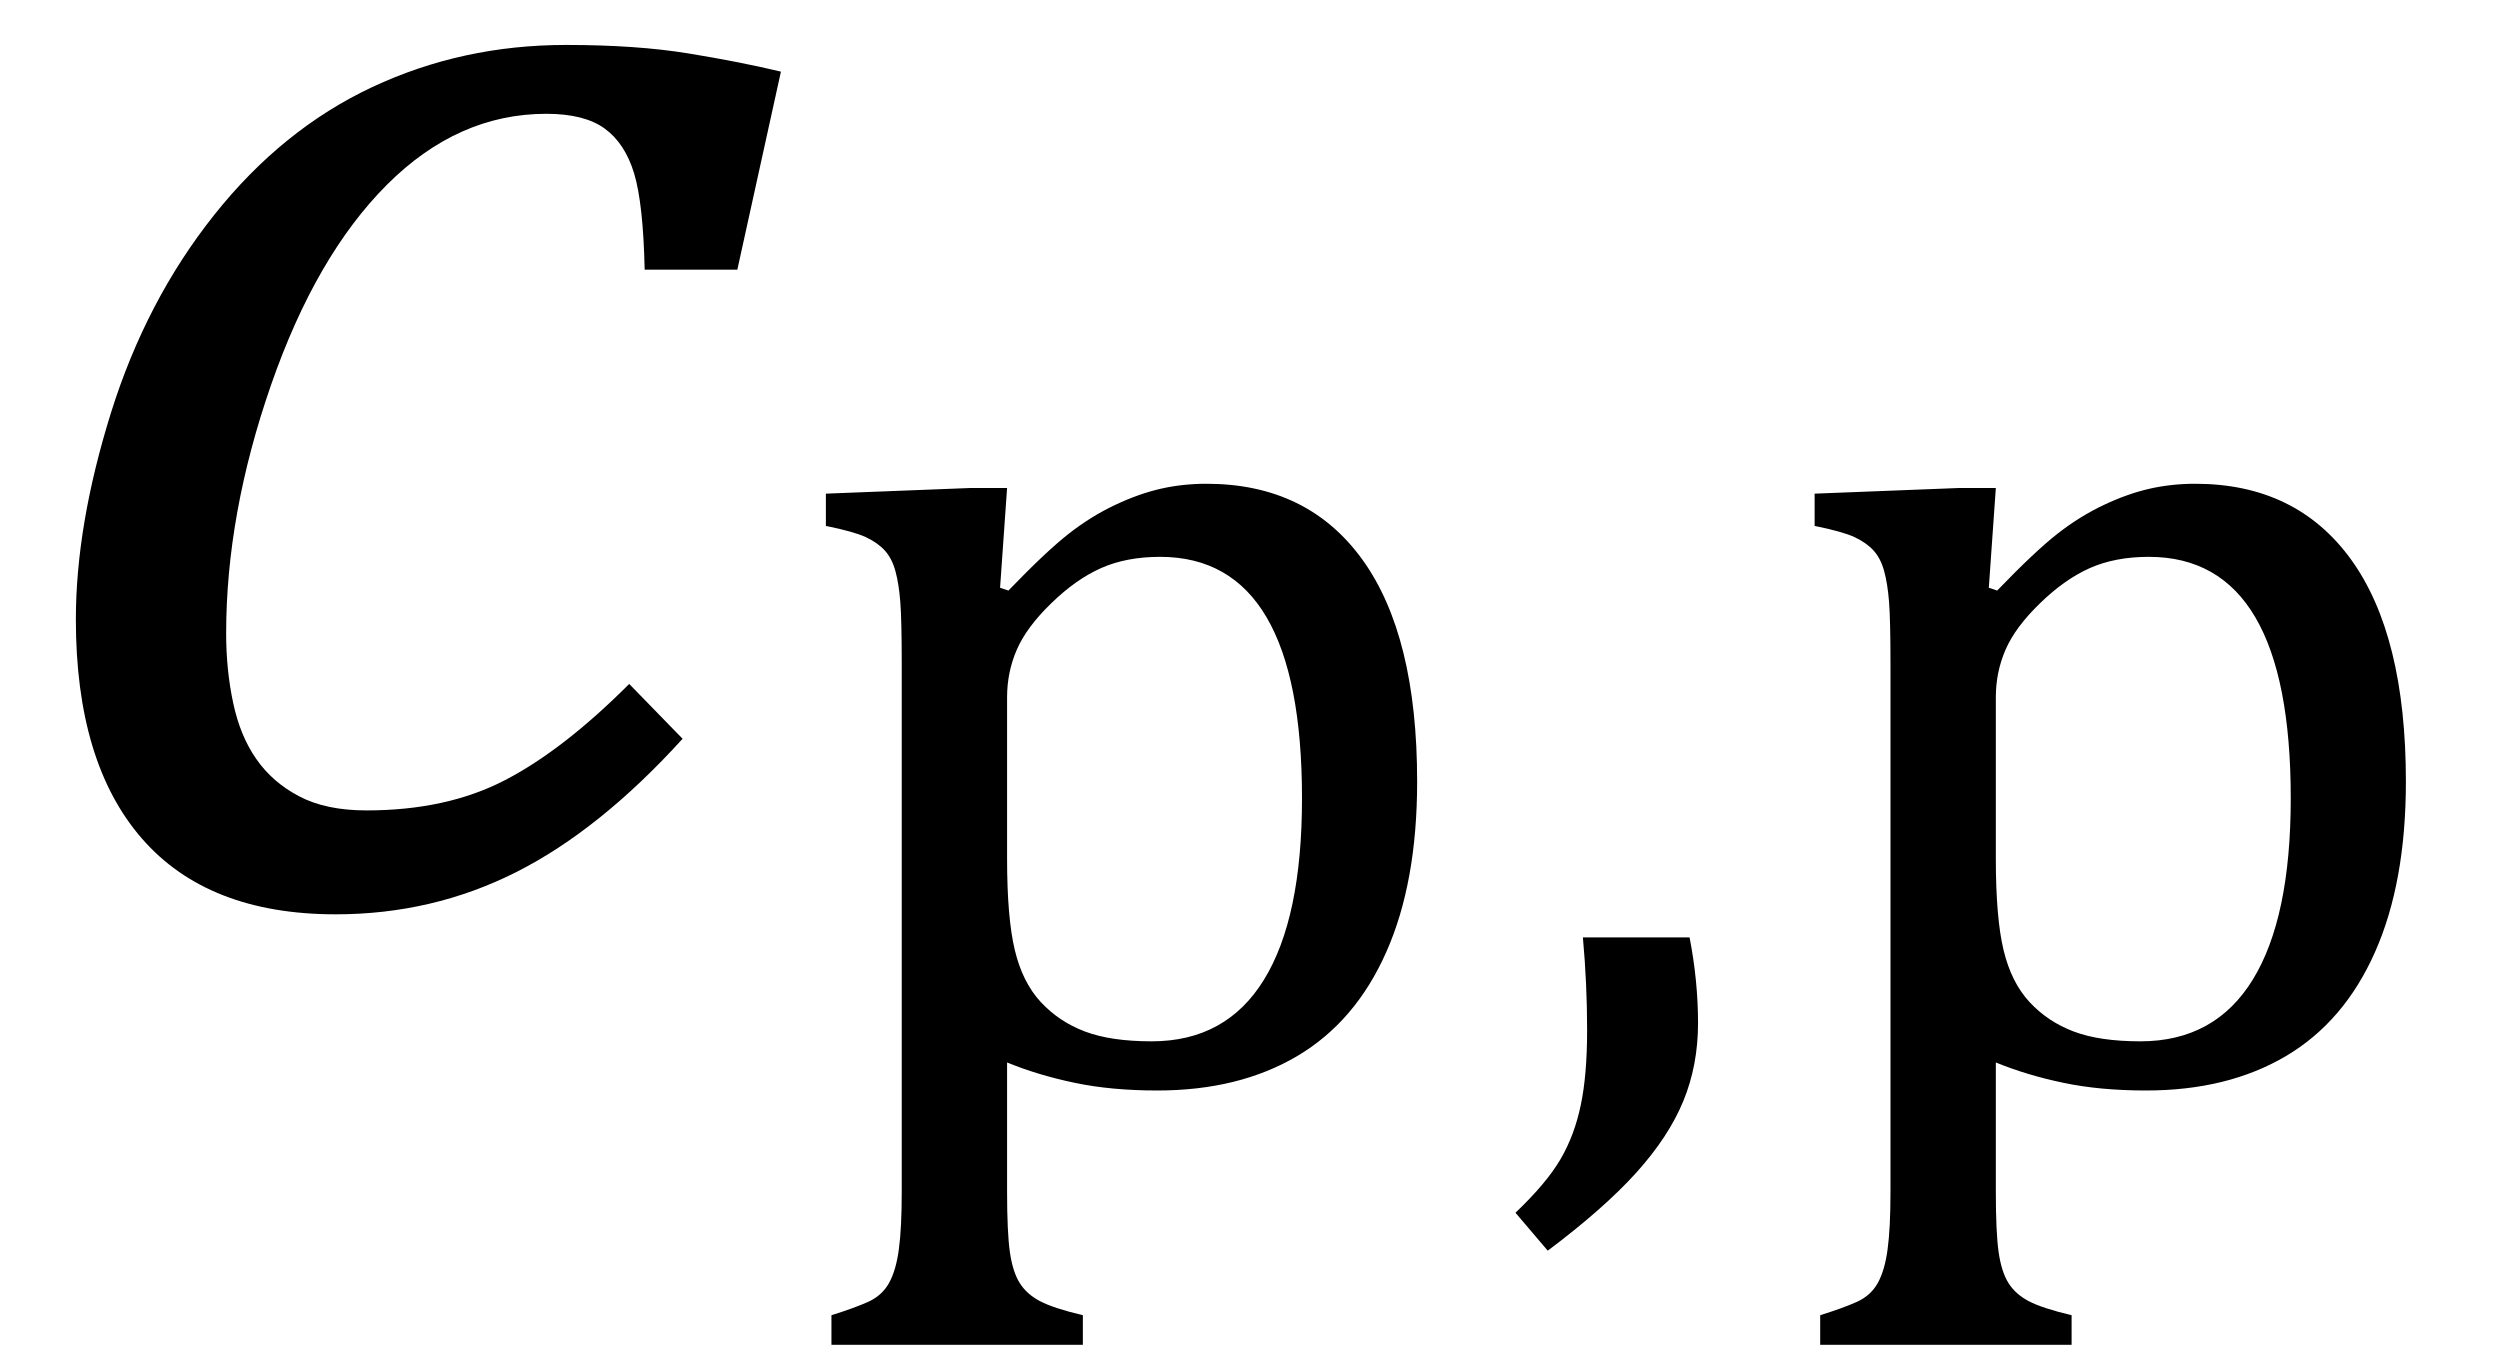
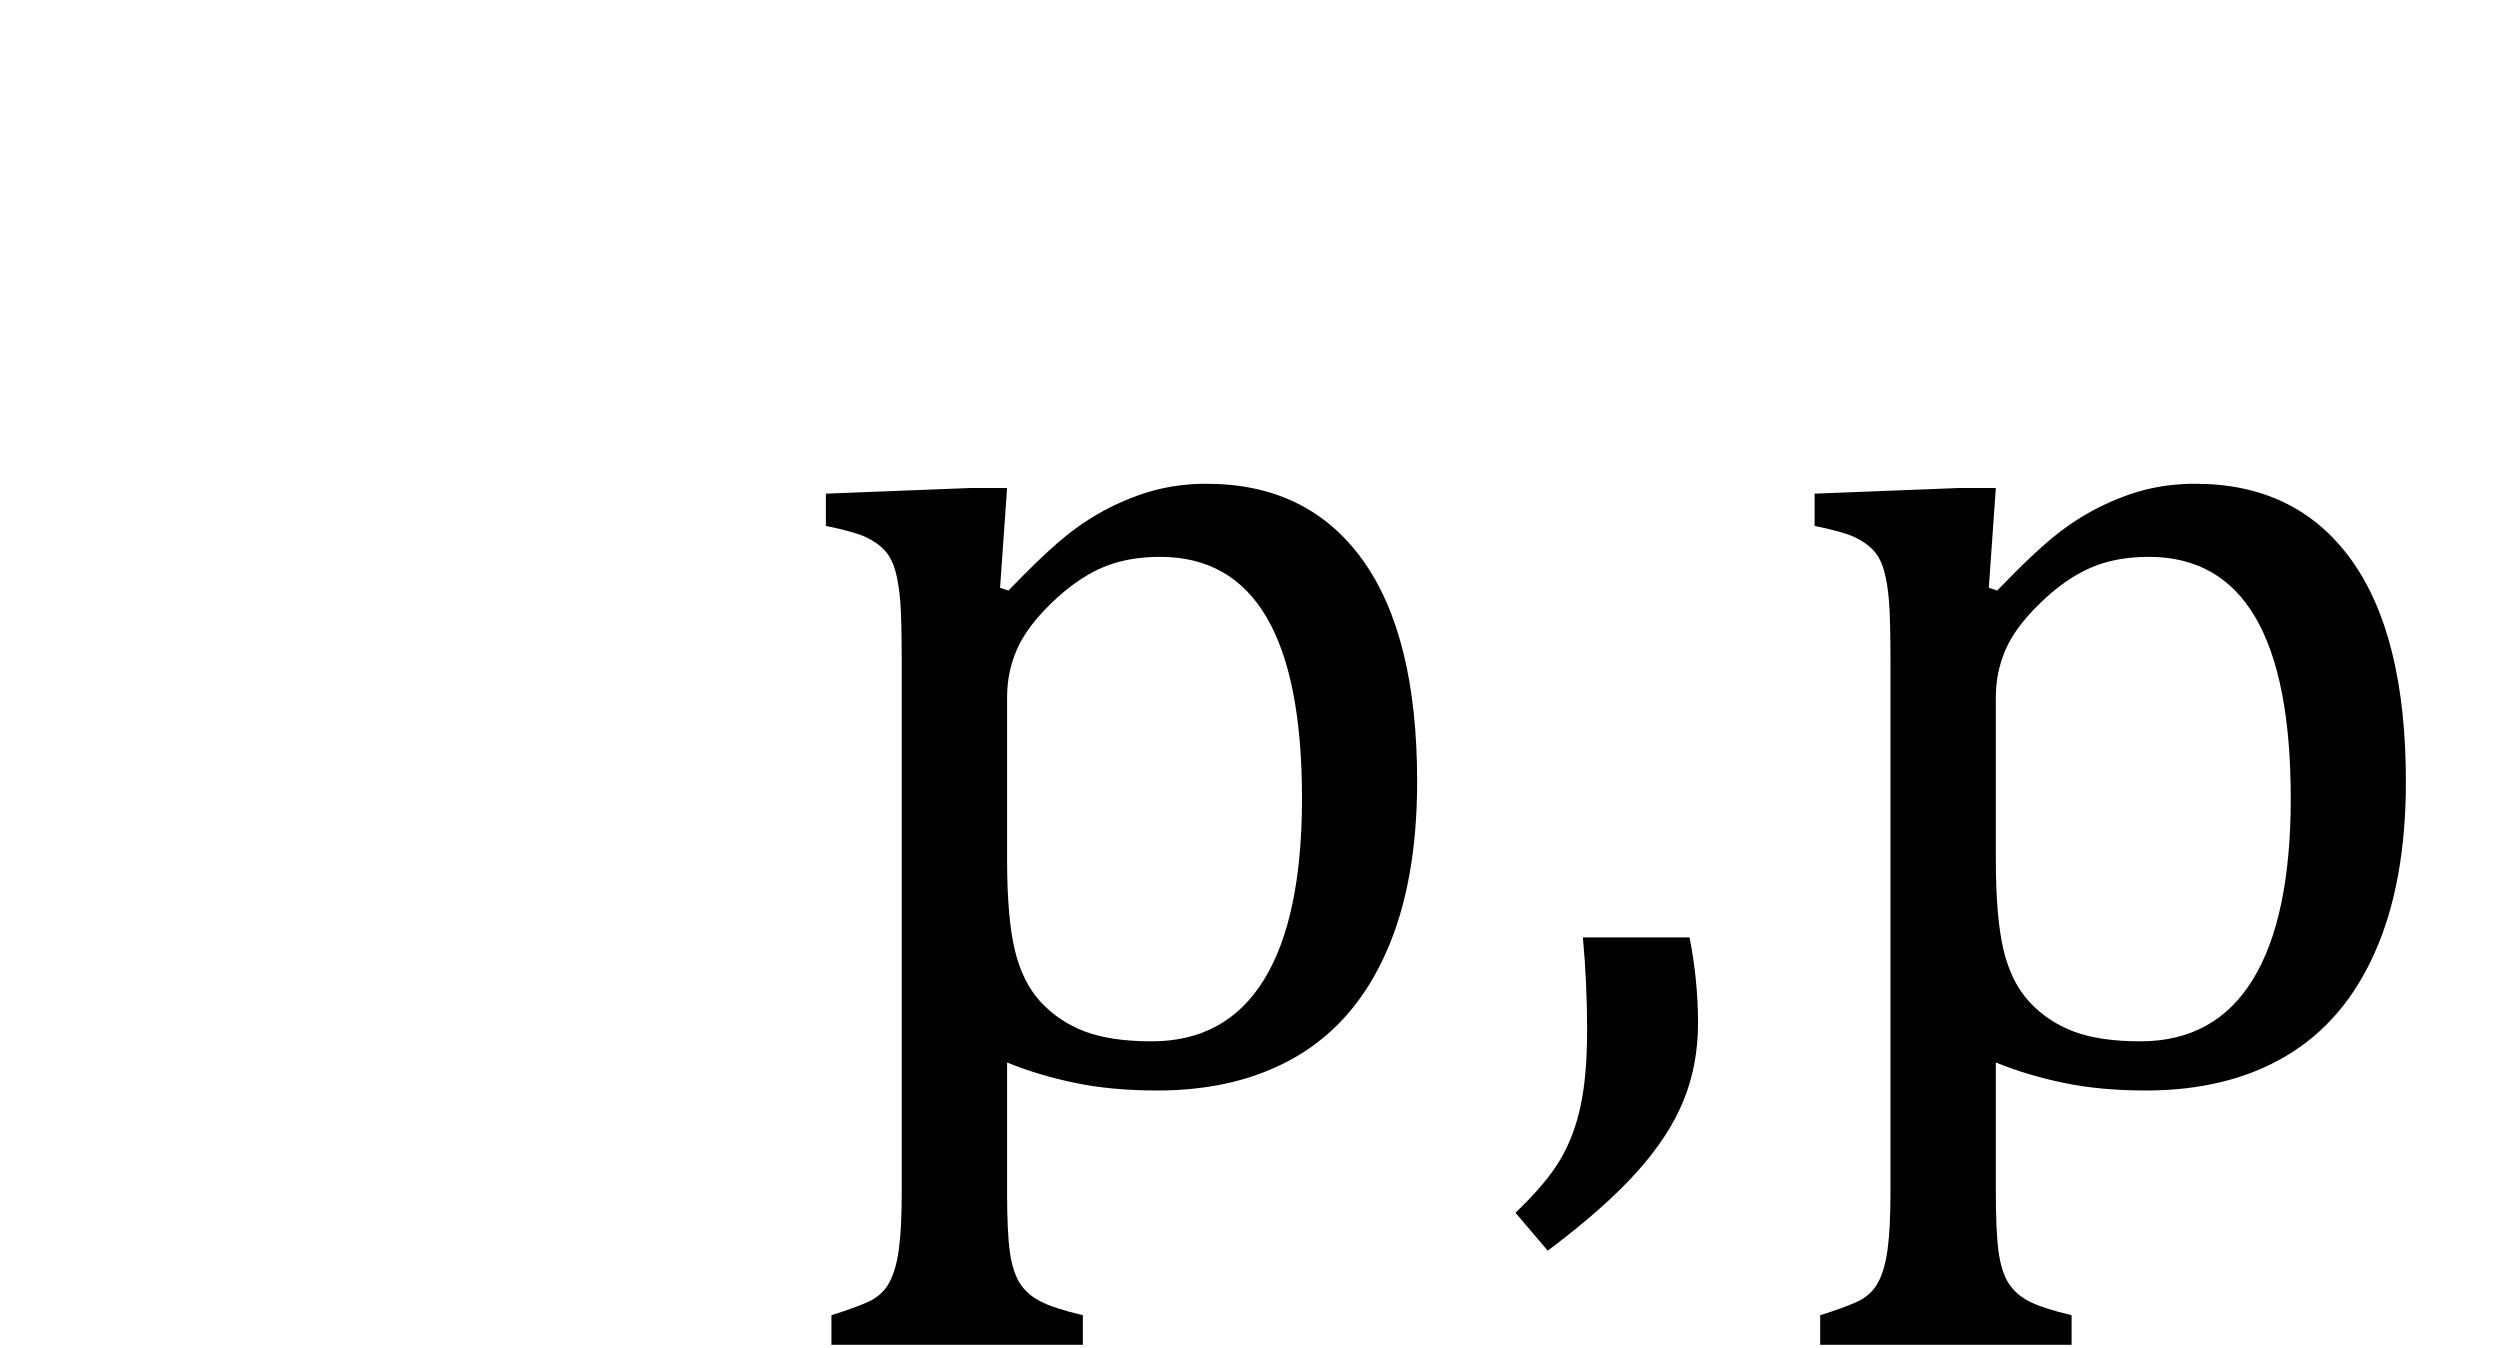
<svg xmlns="http://www.w3.org/2000/svg" stroke-dasharray="none" shape-rendering="auto" font-family="'Dialog'" width="27.813" text-rendering="auto" fill-opacity="1" contentScriptType="text/ecmascript" color-interpolation="auto" color-rendering="auto" preserveAspectRatio="xMidYMid meet" font-size="12" fill="black" stroke="black" image-rendering="auto" stroke-miterlimit="10" zoomAndPan="magnify" version="1.0" stroke-linecap="square" stroke-linejoin="miter" contentStyleType="text/css" font-style="normal" height="15" stroke-width="1" stroke-dashoffset="0" font-weight="normal" stroke-opacity="1" y="-5">
  <defs id="genericDefs" />
  <g>
    <g text-rendering="optimizeLegibility" transform="translate(0,10)" color-rendering="optimizeQuality" color-interpolation="linearRGB" image-rendering="optimizeQuality">
-       <path d="M7.172 -7 Q7.156 -7.734 7.055 -8.07 Q6.953 -8.406 6.727 -8.57 Q6.5 -8.734 6.078 -8.734 Q5.094 -8.734 4.305 -7.945 Q3.516 -7.156 3.016 -5.719 Q2.516 -4.281 2.516 -2.953 Q2.516 -2.547 2.594 -2.18 Q2.672 -1.812 2.852 -1.555 Q3.031 -1.297 3.328 -1.141 Q3.625 -0.984 4.078 -0.984 Q4.969 -0.984 5.617 -1.32 Q6.266 -1.656 7 -2.391 L7.594 -1.781 Q6.672 -0.766 5.742 -0.297 Q4.812 0.172 3.734 0.172 Q2.312 0.172 1.578 -0.672 Q0.844 -1.516 0.844 -3.109 Q0.844 -4.156 1.234 -5.406 Q1.625 -6.656 2.383 -7.609 Q3.141 -8.562 4.141 -9.031 Q5.141 -9.5 6.297 -9.5 Q7.078 -9.5 7.656 -9.406 Q8.234 -9.312 8.688 -9.203 L8.203 -7 L7.172 -7 Z" stroke="none" />
-     </g>
+       </g>
    <g text-rendering="optimizeLegibility" transform="translate(8.688,12.023)" color-rendering="optimizeQuality" color-interpolation="linearRGB" image-rendering="optimizeQuality">
      <path d="M2.516 -0.203 L2.516 1.234 Q2.516 1.688 2.547 1.906 Q2.578 2.125 2.656 2.25 Q2.734 2.375 2.883 2.453 Q3.031 2.531 3.359 2.609 L3.359 2.938 L0.562 2.938 L0.562 2.609 Q0.812 2.531 0.969 2.461 Q1.125 2.391 1.203 2.25 Q1.281 2.109 1.312 1.875 Q1.344 1.641 1.344 1.234 L1.344 -4.625 Q1.344 -5.125 1.328 -5.328 Q1.312 -5.531 1.273 -5.672 Q1.234 -5.812 1.156 -5.898 Q1.078 -5.984 0.945 -6.047 Q0.812 -6.109 0.5 -6.172 L0.5 -6.531 L2.109 -6.594 L2.516 -6.594 L2.438 -5.484 L2.531 -5.453 Q2.953 -5.891 3.203 -6.086 Q3.453 -6.281 3.719 -6.406 Q3.984 -6.531 4.227 -6.586 Q4.469 -6.641 4.734 -6.641 Q5.859 -6.641 6.469 -5.797 Q7.078 -4.953 7.078 -3.328 Q7.078 -2.203 6.734 -1.43 Q6.391 -0.656 5.742 -0.273 Q5.094 0.109 4.188 0.109 Q3.672 0.109 3.266 0.023 Q2.859 -0.062 2.516 -0.203 ZM2.516 -2.469 Q2.516 -1.812 2.602 -1.453 Q2.688 -1.094 2.891 -0.875 Q3.094 -0.656 3.383 -0.547 Q3.672 -0.438 4.125 -0.438 Q4.953 -0.438 5.375 -1.125 Q5.797 -1.812 5.797 -3.141 Q5.797 -5.828 4.219 -5.828 Q3.844 -5.828 3.562 -5.703 Q3.281 -5.578 3.008 -5.312 Q2.734 -5.047 2.625 -4.797 Q2.516 -4.547 2.516 -4.266 L2.516 -2.469 ZM10.109 -1.594 Q10.203 -1.109 10.203 -0.641 Q10.203 -0.172 10.039 0.227 Q9.875 0.625 9.516 1.023 Q9.156 1.422 8.531 1.891 L8.172 1.469 Q8.516 1.141 8.672 0.875 Q8.828 0.609 8.898 0.273 Q8.969 -0.062 8.969 -0.562 Q8.969 -1.078 8.922 -1.594 L10.109 -1.594 ZM13.516 -0.203 L13.516 1.234 Q13.516 1.688 13.547 1.906 Q13.578 2.125 13.656 2.25 Q13.734 2.375 13.883 2.453 Q14.031 2.531 14.359 2.609 L14.359 2.938 L11.562 2.938 L11.562 2.609 Q11.812 2.531 11.969 2.461 Q12.125 2.391 12.203 2.25 Q12.281 2.109 12.312 1.875 Q12.344 1.641 12.344 1.234 L12.344 -4.625 Q12.344 -5.125 12.328 -5.328 Q12.312 -5.531 12.273 -5.672 Q12.234 -5.812 12.156 -5.898 Q12.078 -5.984 11.945 -6.047 Q11.812 -6.109 11.5 -6.172 L11.5 -6.531 L13.109 -6.594 L13.516 -6.594 L13.438 -5.484 L13.531 -5.453 Q13.953 -5.891 14.203 -6.086 Q14.453 -6.281 14.719 -6.406 Q14.984 -6.531 15.227 -6.586 Q15.469 -6.641 15.734 -6.641 Q16.859 -6.641 17.469 -5.797 Q18.078 -4.953 18.078 -3.328 Q18.078 -2.203 17.734 -1.43 Q17.391 -0.656 16.742 -0.273 Q16.094 0.109 15.188 0.109 Q14.672 0.109 14.266 0.023 Q13.859 -0.062 13.516 -0.203 ZM13.516 -2.469 Q13.516 -1.812 13.602 -1.453 Q13.688 -1.094 13.891 -0.875 Q14.094 -0.656 14.383 -0.547 Q14.672 -0.438 15.125 -0.438 Q15.953 -0.438 16.375 -1.125 Q16.797 -1.812 16.797 -3.141 Q16.797 -5.828 15.219 -5.828 Q14.844 -5.828 14.562 -5.703 Q14.281 -5.578 14.008 -5.312 Q13.734 -5.047 13.625 -4.797 Q13.516 -4.547 13.516 -4.266 L13.516 -2.469 Z" stroke="none" />
    </g>
  </g>
</svg>